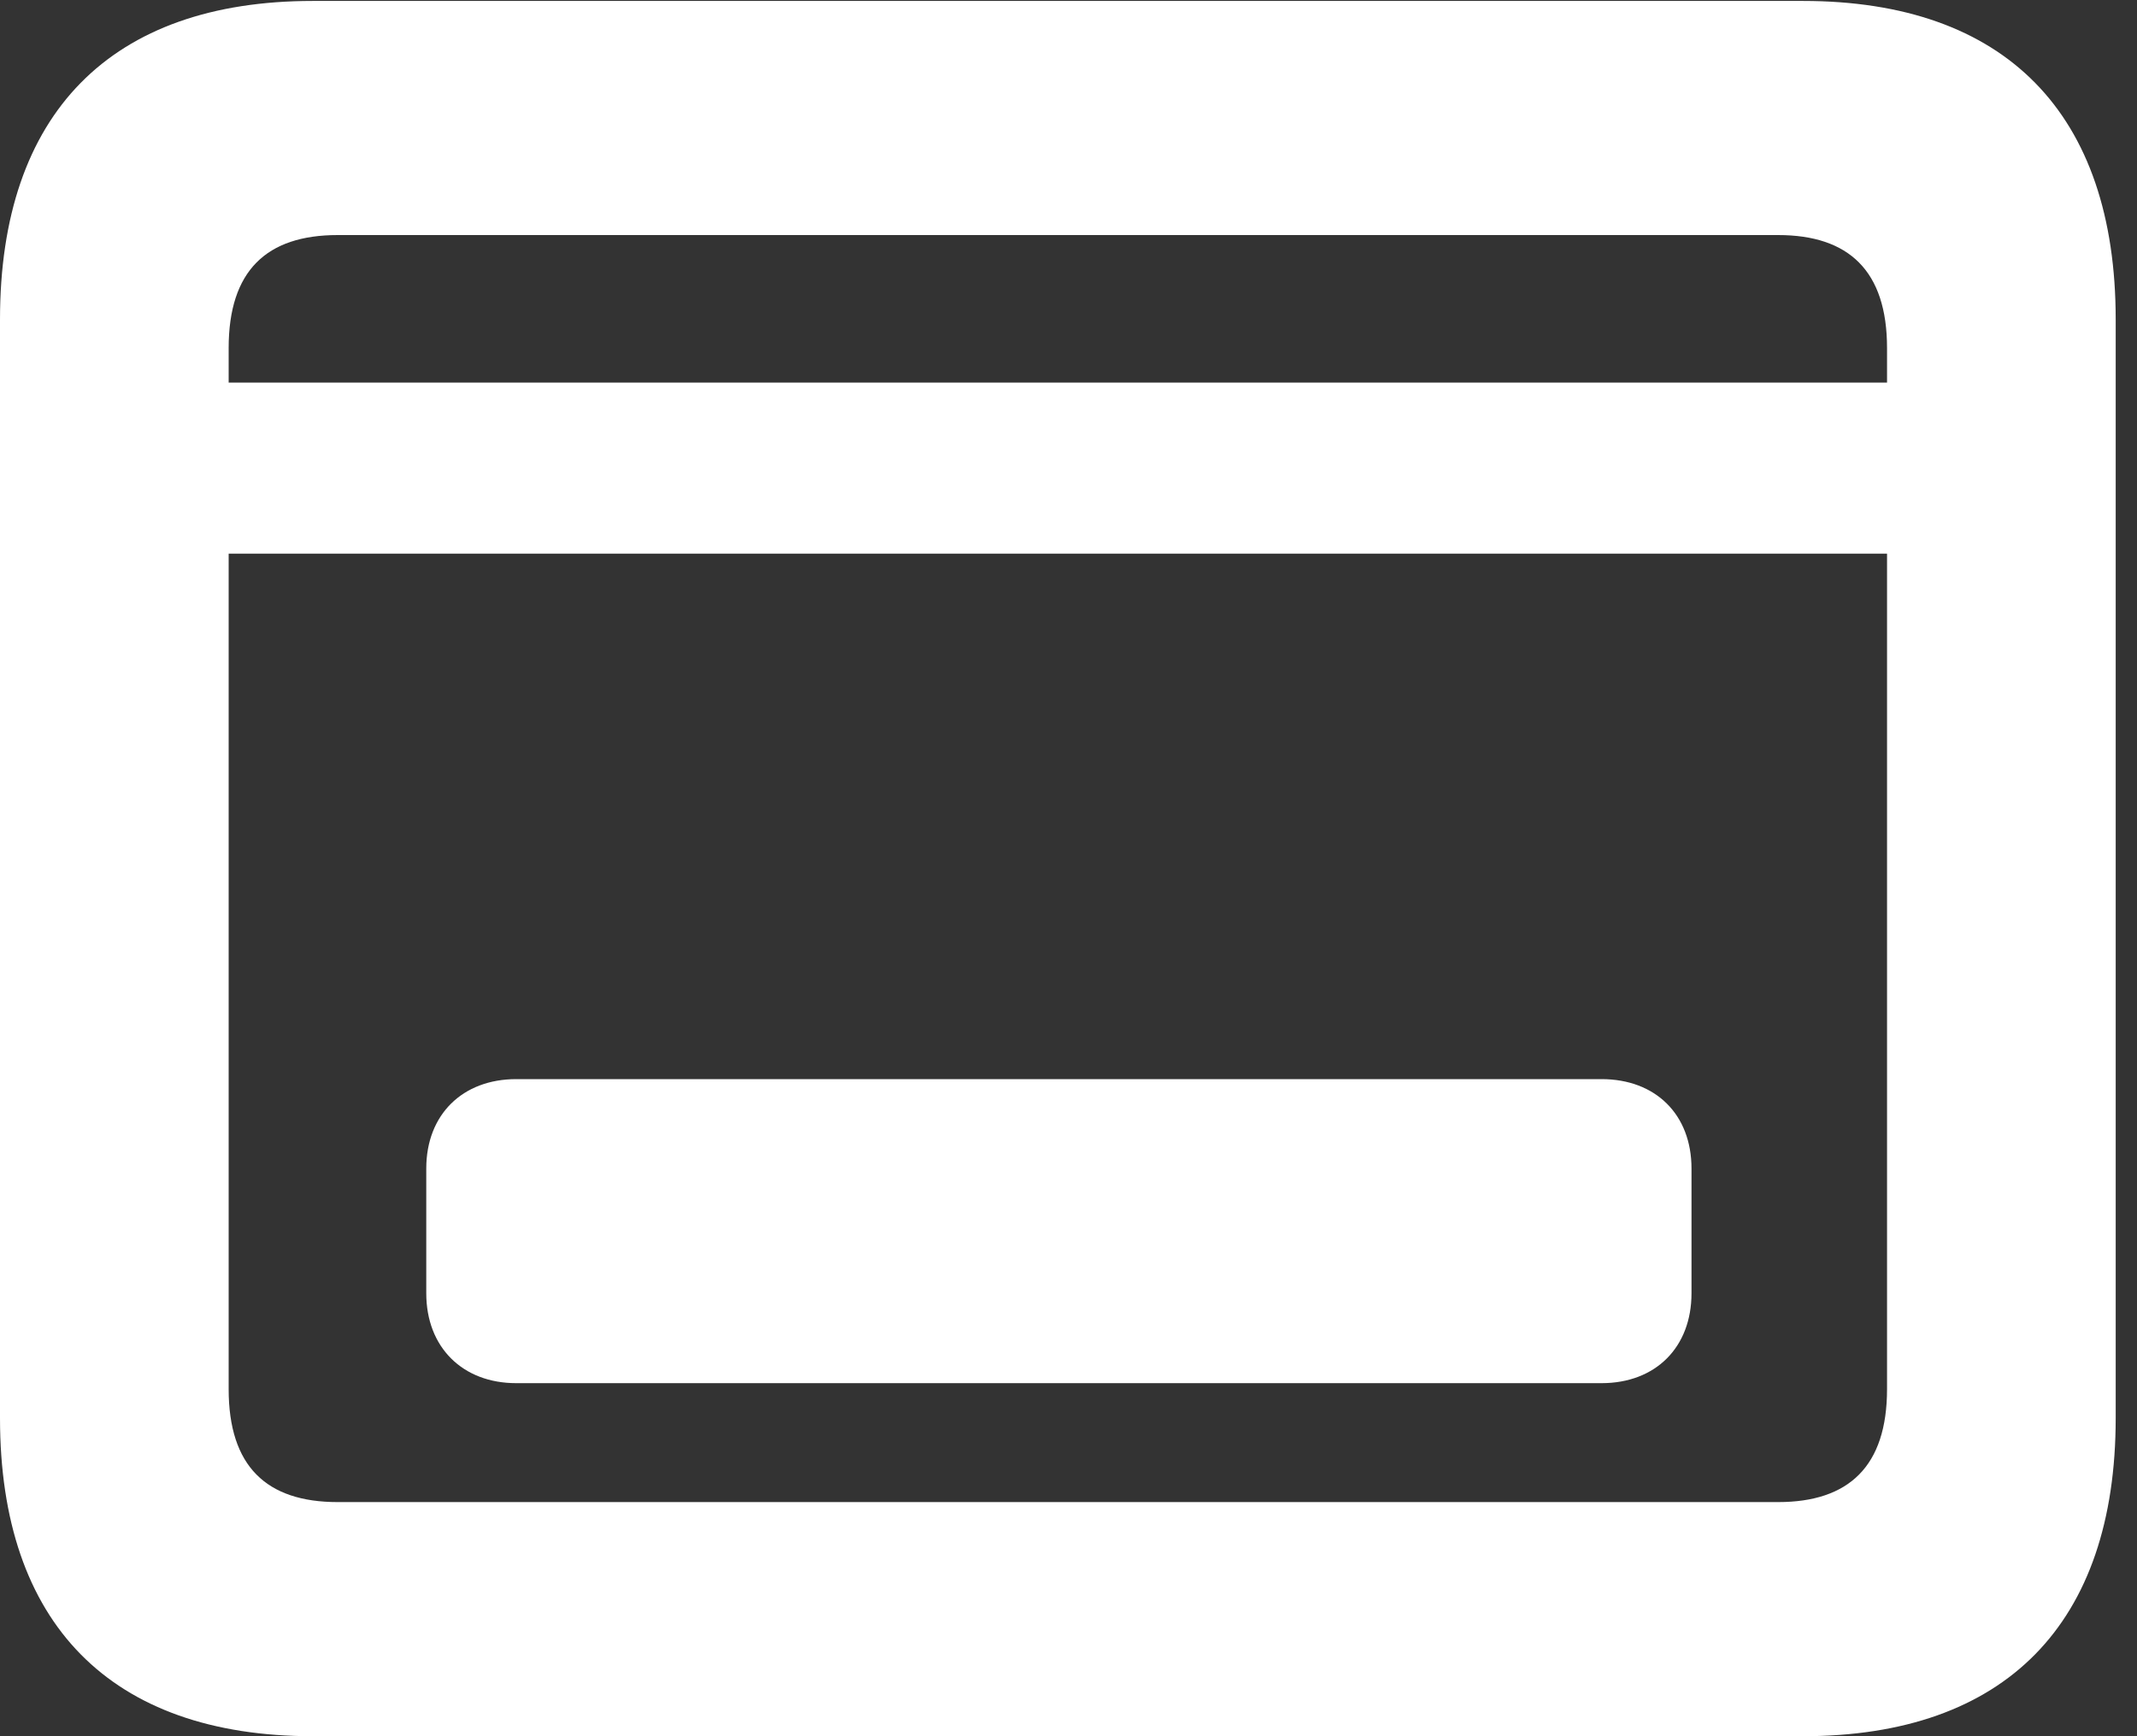
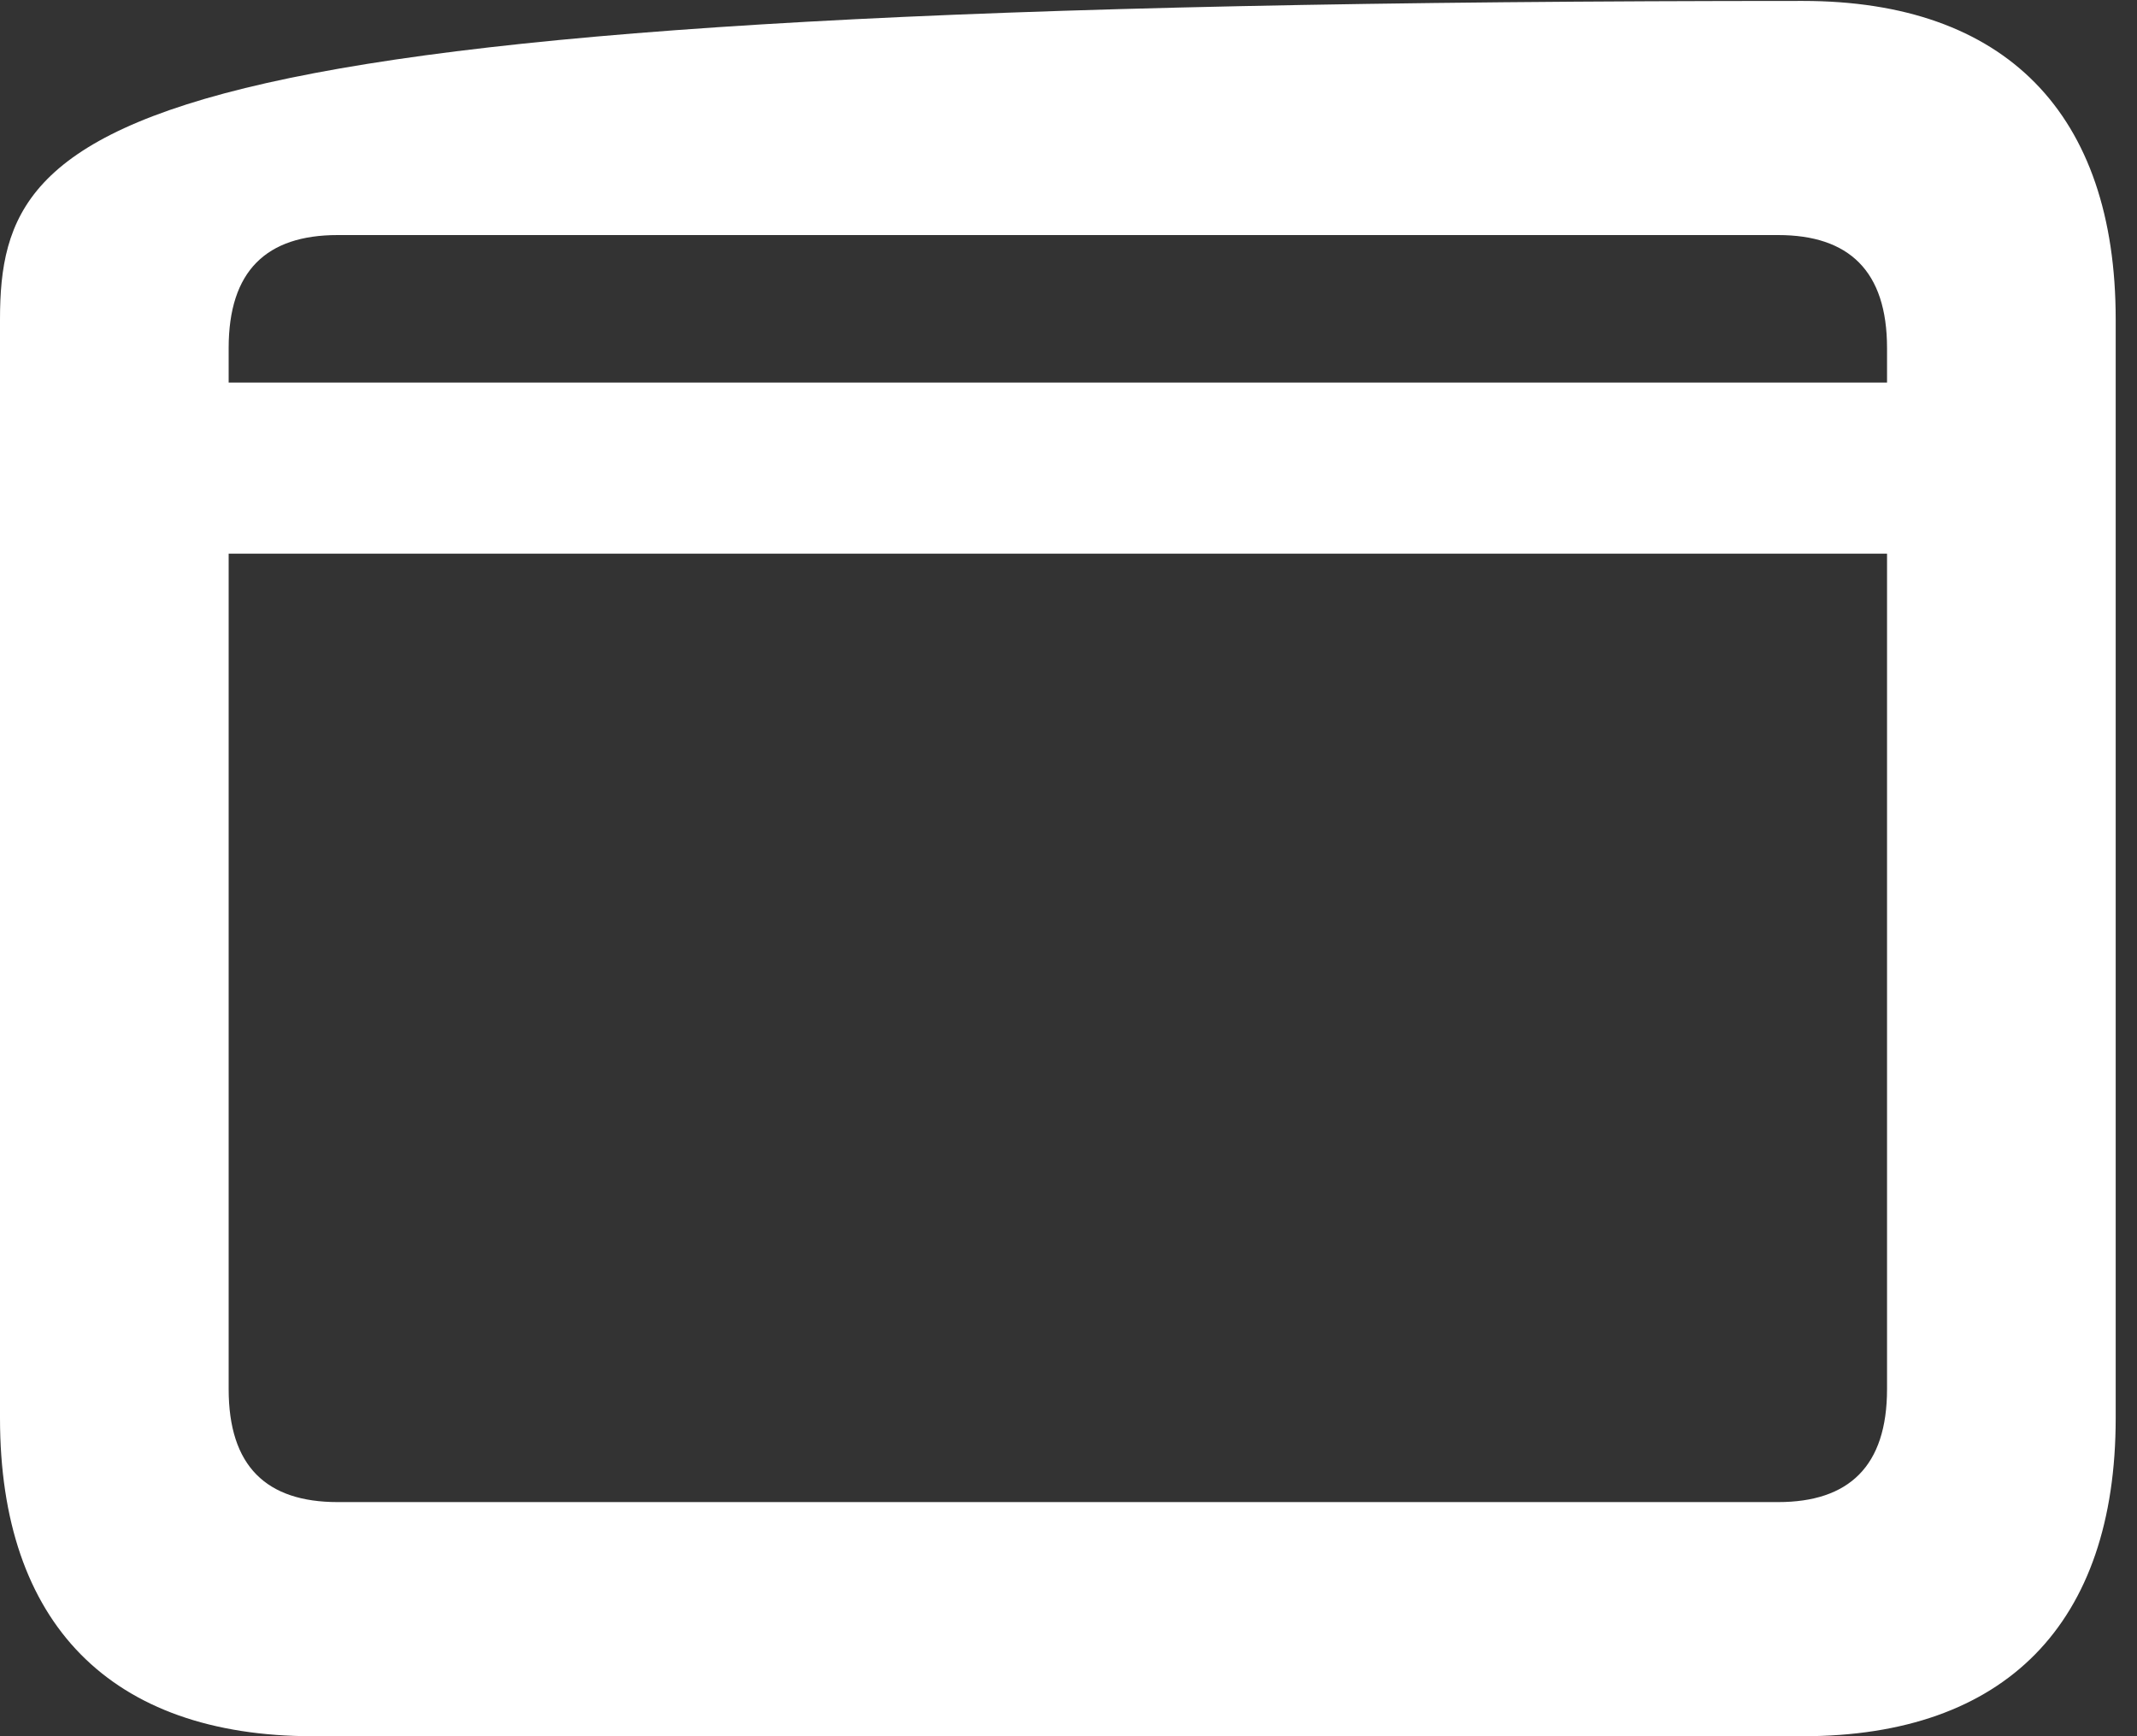
<svg xmlns="http://www.w3.org/2000/svg" width="32" height="26" viewBox="0 0 32 26" fill="none">
  <rect x="0" y="0" width="32" height="26" fill="#333333" stroke="none" />
  <g clip-path="url(#clip0_951_775)">
-     <path d="M1.712 5.729V8.291H29.969V5.729H1.712ZM4.685 26H26.996C30.029 26 31.681 24.315 31.681 21.236V4.784C31.681 1.699 30.029 0.014 26.996 0.014H4.685C1.659 0.014 0 1.699 0 4.784V21.236C0 24.315 1.659 26 4.685 26ZM5.057 22.494C3.988 22.494 3.424 21.957 3.424 20.802V5.212C3.424 4.057 3.988 3.52 5.057 3.52H26.625C27.686 3.52 28.257 4.057 28.257 5.212V20.802C28.257 21.957 27.686 22.494 26.625 22.494H5.057Z" fill="white" />
-     <path d="M6.383 19.367C6.383 20.176 6.927 20.713 7.73 20.713H23.982C24.792 20.713 25.329 20.176 25.329 19.367V17.499C25.329 16.69 24.792 16.16 23.982 16.16H7.73C6.927 16.16 6.383 16.69 6.383 17.499V19.367Z" fill="white" />
+     <path d="M1.712 5.729V8.291H29.969V5.729H1.712ZM4.685 26H26.996C30.029 26 31.681 24.315 31.681 21.236V4.784C31.681 1.699 30.029 0.014 26.996 0.014C1.659 0.014 0 1.699 0 4.784V21.236C0 24.315 1.659 26 4.685 26ZM5.057 22.494C3.988 22.494 3.424 21.957 3.424 20.802V5.212C3.424 4.057 3.988 3.52 5.057 3.52H26.625C27.686 3.52 28.257 4.057 28.257 5.212V20.802C28.257 21.957 27.686 22.494 26.625 22.494H5.057Z" fill="white" />
  </g>
  <defs>
    <clipPath id="clip0_951_775">
      <rect width="32" height="26" fill="white" />
    </clipPath>
  </defs>
</svg>